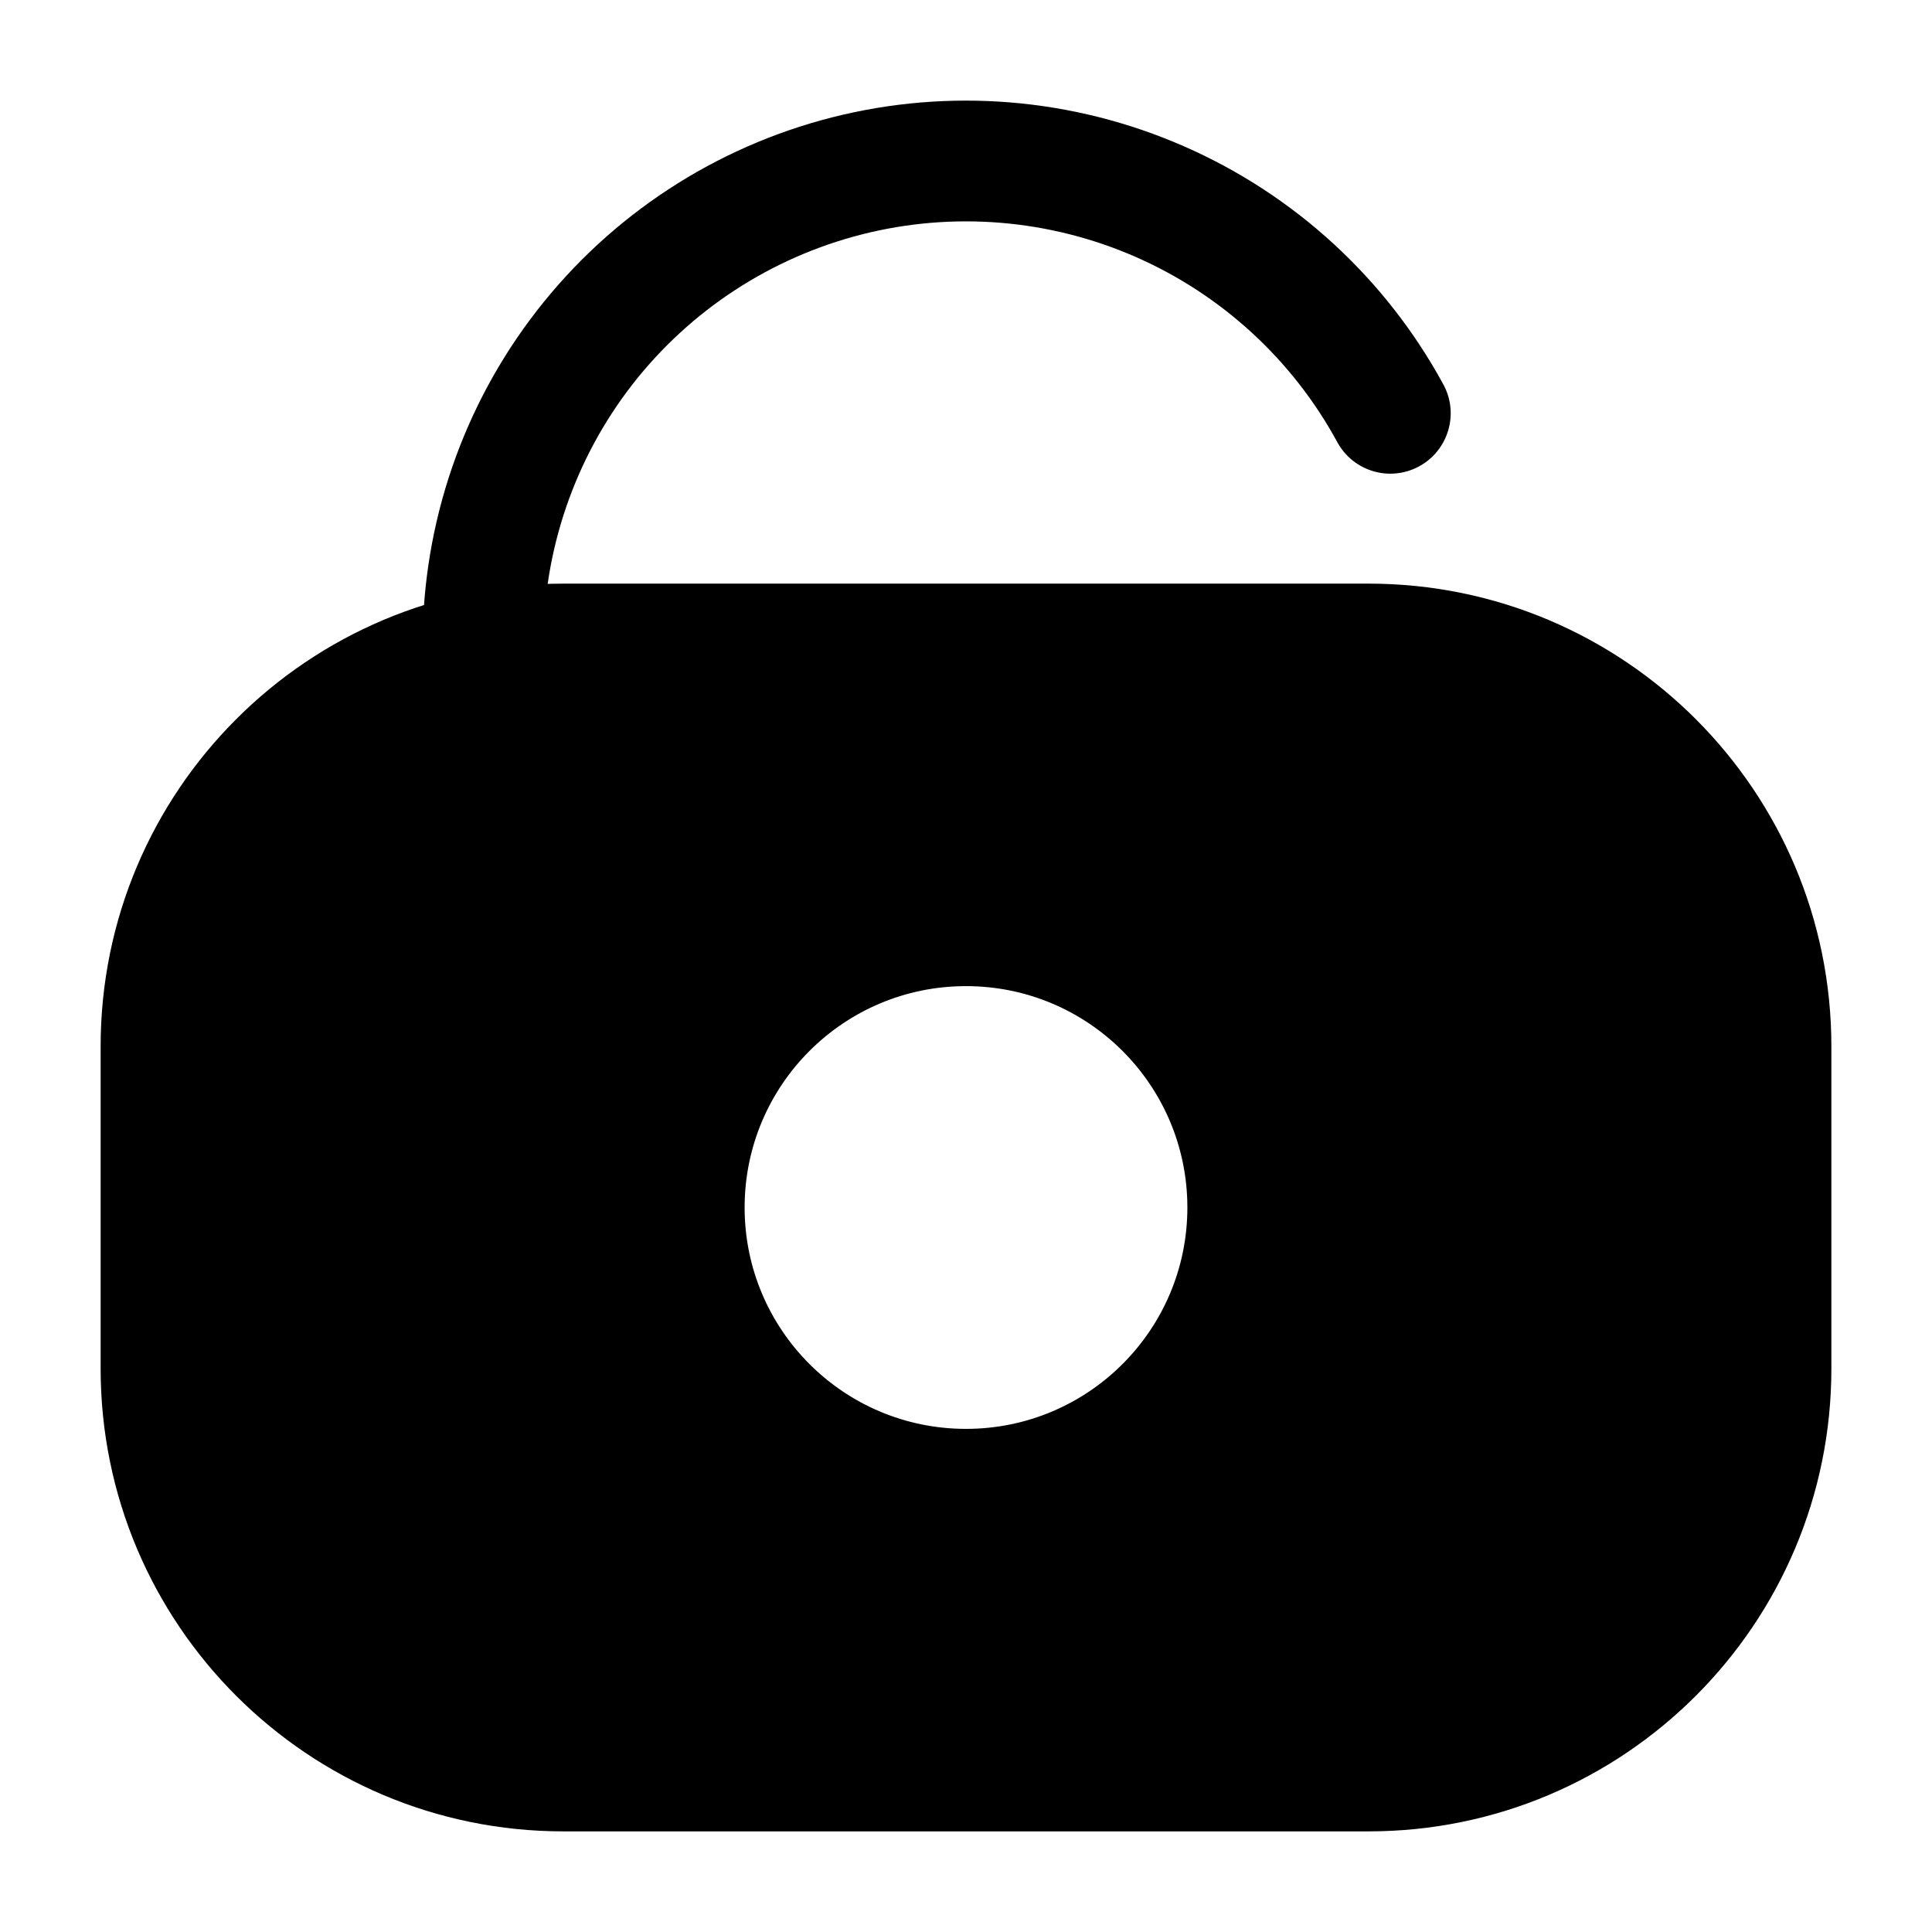
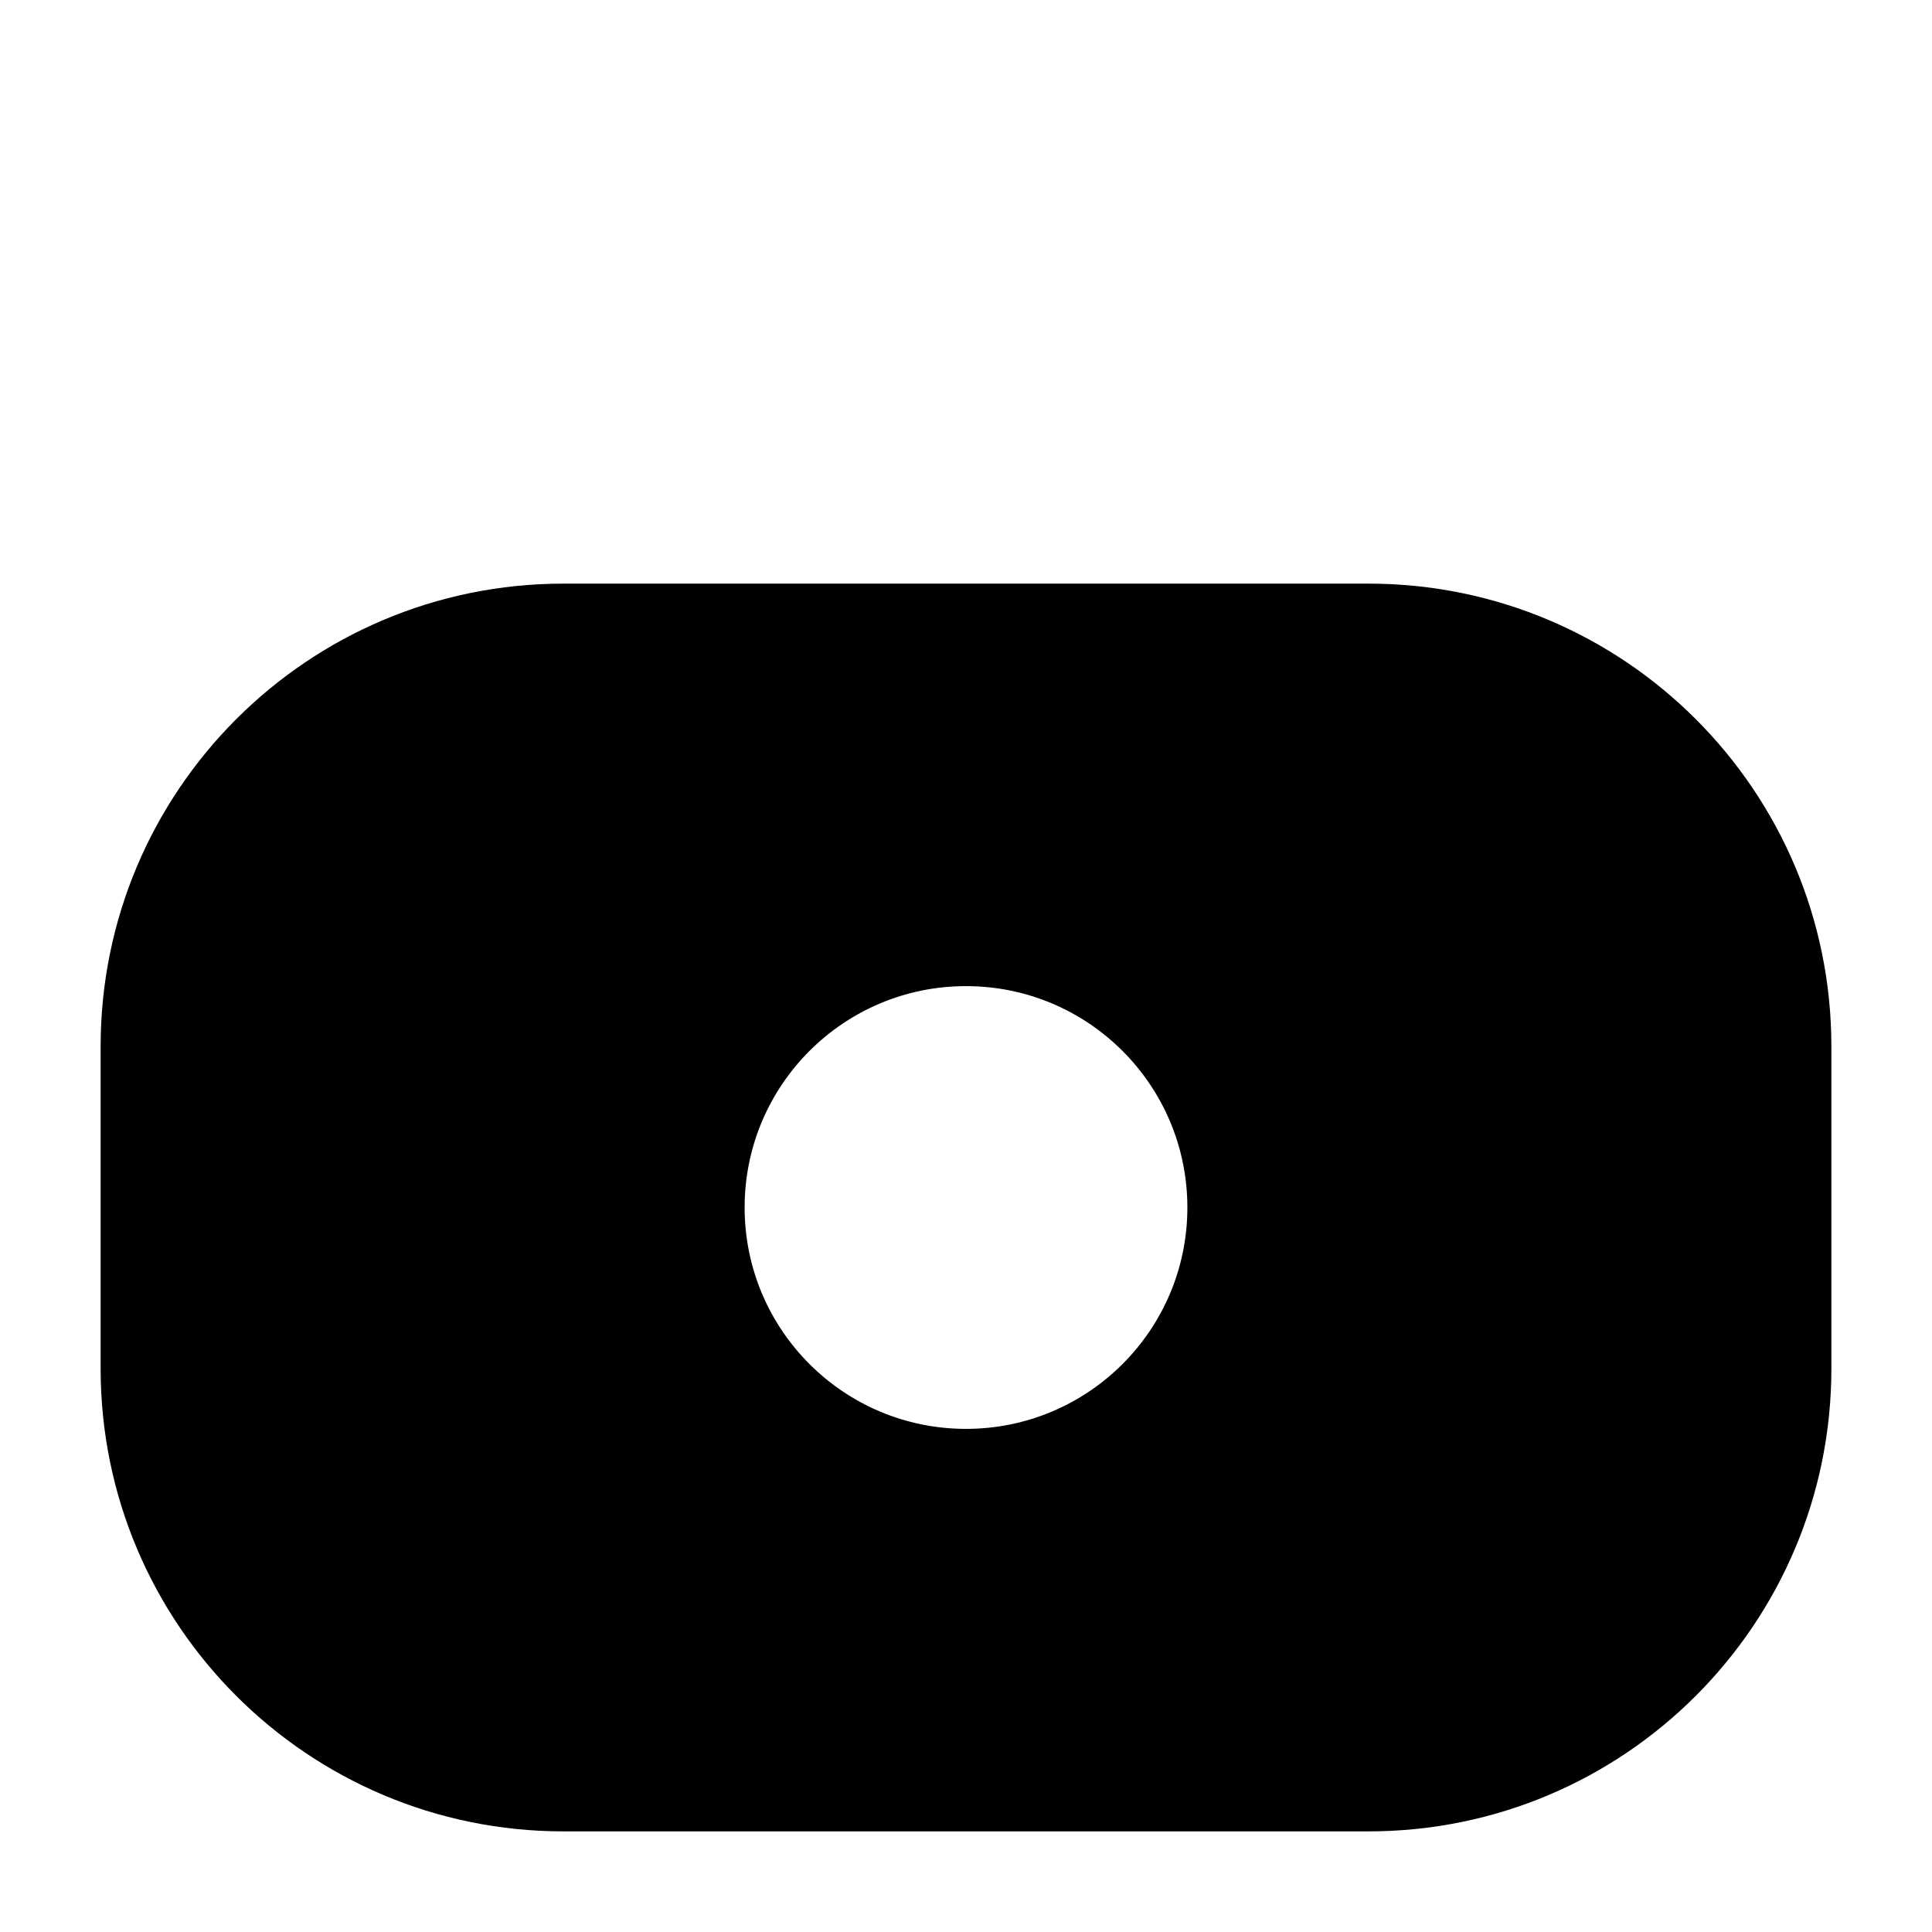
<svg xmlns="http://www.w3.org/2000/svg" width="800px" height="800px" viewBox="0 0 24 24" fill="none">
  <g id="style=fill">
    <g id="unlock-circle">
-       <path id="vector (Stroke)" fill-rule="evenodd" clip-rule="evenodd" d="M14.702 1.815C13.327 1.214 11.791 1.088 10.336 1.458C8.882 1.828 7.592 2.672 6.671 3.857C5.75 5.041 5.25 6.499 5.25 8C5.25 8.414 5.586 8.75 6 8.75C6.414 8.75 6.75 8.414 6.75 8C6.75 6.833 7.139 5.699 7.855 4.777C8.572 3.856 9.575 3.2 10.706 2.912C11.837 2.624 13.032 2.722 14.102 3.189C15.171 3.656 16.055 4.467 16.612 5.492C16.81 5.856 17.265 5.991 17.629 5.793C17.993 5.595 18.128 5.139 17.93 4.776C17.213 3.457 16.077 2.415 14.702 1.815Z" fill="#000000" />
      <path id="Subtract" fill-rule="evenodd" clip-rule="evenodd" d="M7 7.25C3.824 7.25 1.25 9.824 1.25 13V17C1.25 20.176 3.824 22.75 7 22.75H17C20.176 22.75 22.75 20.176 22.75 17V13C22.75 9.824 20.176 7.25 17 7.25H7ZM12 12.25C10.481 12.25 9.25 13.481 9.25 15C9.25 16.519 10.481 17.75 12 17.75C13.519 17.75 14.75 16.519 14.75 15C14.75 13.481 13.519 12.25 12 12.25Z" fill="#000000" />
    </g>
  </g>
</svg>